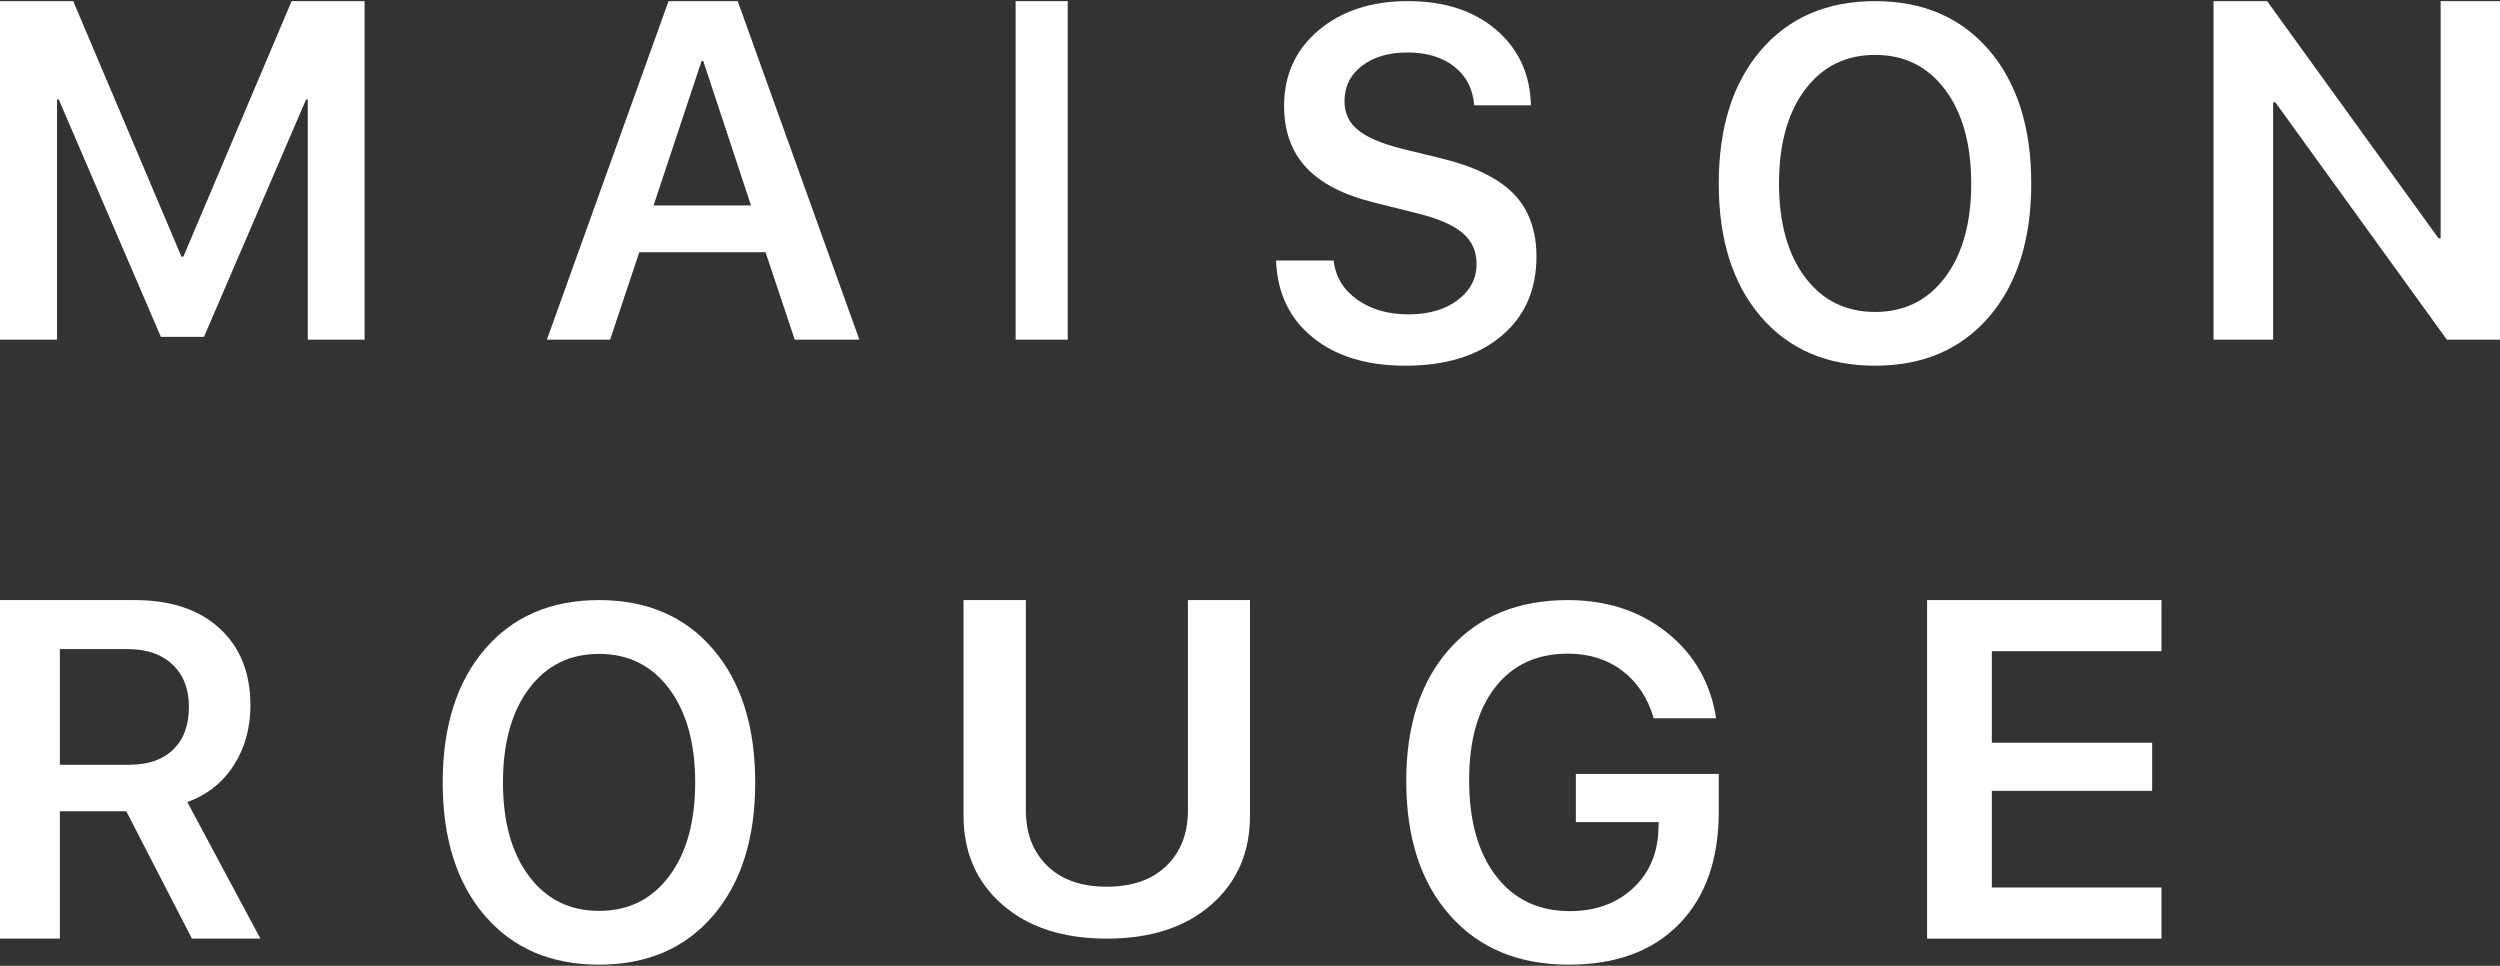
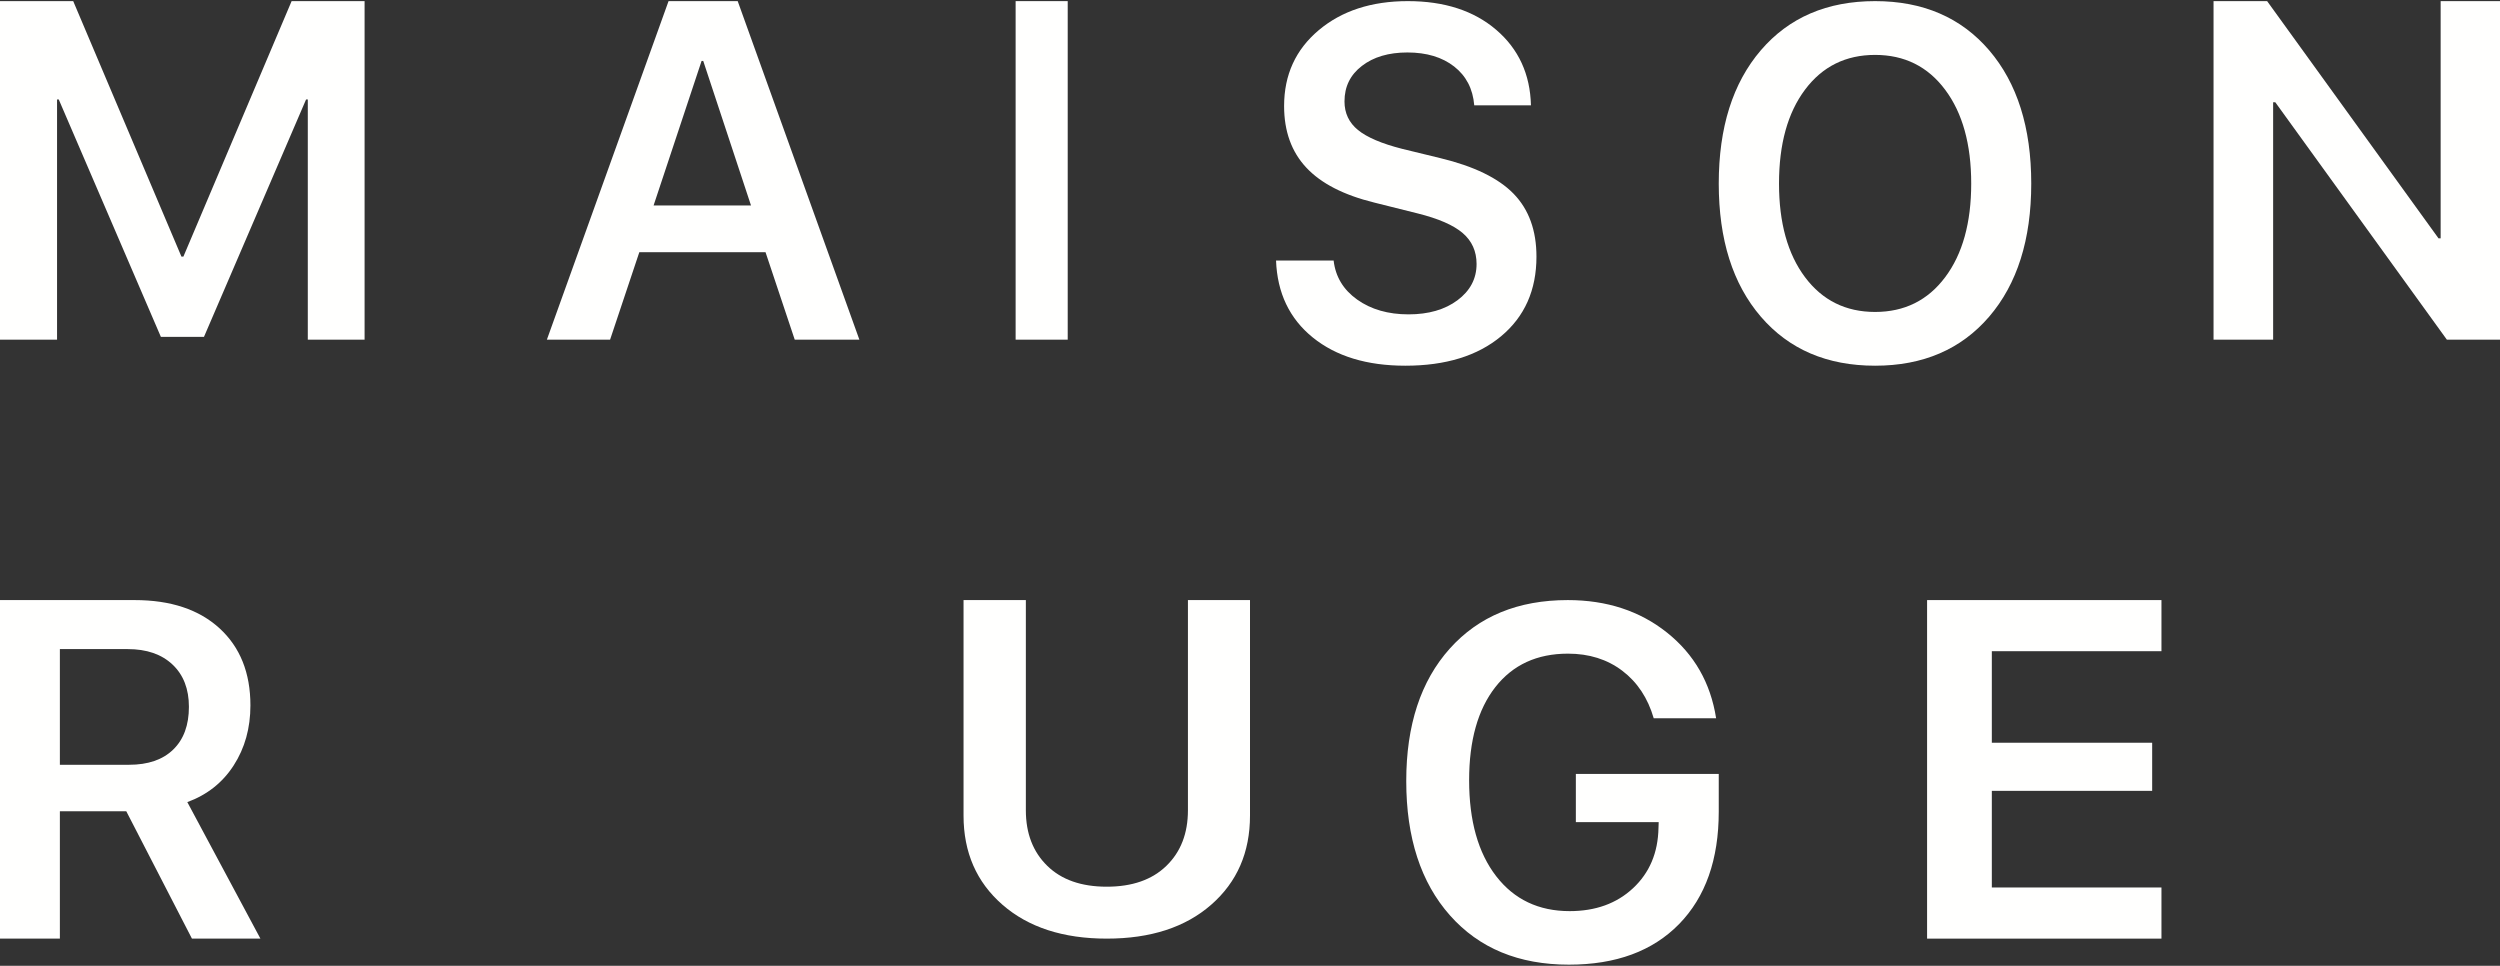
<svg xmlns="http://www.w3.org/2000/svg" width="950" height="367" viewBox="0 0 950 367" fill="none">
  <rect x="0" y="0" width="950" height="367" fill="#333333" stroke="none" />
  <path fill-rule="evenodd" clip-rule="evenodd" d="M138.542 0.427V129.073H116.964V37.789H116.311L77.51 128.008H61.133L22.322 37.789H21.68V129.073H0V0.427H27.819L68.945 97.515H69.689L110.815 0.427H138.542Z" fill="#FFFFFE" />
  <path fill-rule="evenodd" clip-rule="evenodd" d="M266.599 23.163L248.359 78.082H285.383L267.232 23.163H266.599ZM301.999 129.073L290.895 95.824H242.946L231.832 129.073H207.812L254.05 0.427H280.325L326.562 129.073H301.999Z" fill="#FFFFFE" />
  <path fill-rule="evenodd" clip-rule="evenodd" d="M385.938 129.073H405.729V0.427H385.938V129.073Z" fill="#FFFFFE" />
  <path fill-rule="evenodd" clip-rule="evenodd" d="M484.896 99.01H506.78C507.481 105.15 510.466 110.089 515.716 113.837C520.986 117.584 527.484 119.458 535.249 119.458C542.831 119.458 549.051 117.666 553.86 114.081C558.668 110.486 561.097 105.894 561.097 100.313C561.097 95.487 559.331 91.566 555.827 88.562C552.324 85.558 546.603 83.063 538.666 81.088L522.291 76.994C510.667 74.143 502.029 69.723 496.404 63.705C490.78 57.707 487.958 49.886 487.958 40.294C487.958 28.451 492.335 18.869 501.098 11.486C509.842 4.123 521.149 0.427 534.98 0.427C548.878 0.427 560.07 4.062 568.574 11.343C577.059 18.624 581.464 28.176 581.762 40.019H560.214C559.695 33.756 557.142 28.848 552.593 25.284C548.024 21.72 542.111 19.938 534.807 19.938C527.685 19.938 521.917 21.649 517.521 25.05C513.096 28.451 510.907 32.942 510.907 38.532C510.907 42.992 512.616 46.608 516.023 49.398C519.44 52.188 525.026 54.571 532.801 56.556L547.333 60.09C560.127 63.186 569.409 67.697 575.187 73.644C580.965 79.601 583.854 87.554 583.854 97.523C583.854 110.232 579.372 120.313 570.417 127.777C561.452 135.242 549.329 138.969 534.03 138.969C519.421 138.969 507.702 135.394 498.862 128.246C490.012 121.087 485.366 111.342 484.896 99.01Z" fill="#FFFFFE" />
  <path fill-rule="evenodd" clip-rule="evenodd" d="M739.165 34.113C732.577 25.284 723.698 20.865 712.538 20.865C701.378 20.865 692.499 25.274 685.912 34.072C679.324 42.86 676.025 54.754 676.025 69.754C676.025 84.672 679.324 96.546 685.912 105.334C692.499 114.132 701.378 118.541 712.538 118.541C723.698 118.541 732.577 114.132 739.165 105.334C745.762 96.546 749.06 84.672 749.06 69.754C749.06 54.815 745.762 42.942 739.165 34.113ZM712.538 0.427C730.752 0.427 745.201 6.659 755.876 19.103C766.533 31.557 771.875 48.441 771.875 69.754C771.875 91.057 766.533 107.92 755.876 120.344C745.201 132.757 730.752 138.969 712.538 138.969C694.267 138.969 679.799 132.757 669.124 120.344C658.448 107.92 653.125 91.057 653.125 69.754C653.125 48.441 658.448 31.557 669.124 19.103C679.799 6.659 694.267 0.427 712.538 0.427Z" fill="#FFFFFE" />
  <path fill-rule="evenodd" clip-rule="evenodd" d="M863.79 129.073H841.146V0.427H861.508L926.629 90.558H927.446V0.427H950V129.073H929.808L864.607 38.854H863.79V129.073Z" fill="#FFFFFE" />
  <path fill-rule="evenodd" clip-rule="evenodd" d="M22.753 246.655V290.615H49.035C56.264 290.615 61.871 288.69 65.834 284.821C69.806 280.961 71.788 275.548 71.788 268.591C71.788 261.82 69.719 256.465 65.573 252.547C61.426 248.619 55.743 246.655 48.513 246.655H22.753ZM22.753 308.271V356.677H0V228.031H51.151C64.848 228.031 75.615 231.607 83.435 238.77C91.255 245.932 95.16 255.703 95.16 268.054C95.16 276.681 93.043 284.273 88.809 290.84C84.585 297.406 78.699 302.047 71.179 304.802L98.958 356.677H72.938L47.981 308.271H22.753Z" fill="#FFFFFE" />
-   <path fill-rule="evenodd" clip-rule="evenodd" d="M254.275 261.717C247.687 252.888 238.817 248.479 227.647 248.479C216.486 248.479 207.606 252.878 201.018 261.676C194.43 270.464 191.131 282.358 191.131 297.358C191.131 312.276 194.43 324.15 201.018 332.948C207.606 341.736 216.486 346.135 227.647 346.135C238.817 346.135 247.687 341.736 254.275 332.948C260.873 324.15 264.172 312.276 264.172 297.358C264.172 282.419 260.873 270.556 254.275 261.717ZM227.647 228.031C245.862 228.031 260.312 234.263 270.979 246.707C281.646 259.161 286.979 276.055 286.979 297.358C286.979 318.661 281.646 335.525 270.979 347.948C260.312 360.361 245.862 366.573 227.647 366.573C209.375 366.573 194.896 360.361 184.229 347.948C173.562 335.525 168.229 318.661 168.229 297.358C168.229 276.055 173.562 259.161 184.229 246.707C194.896 234.263 209.375 228.031 227.647 228.031Z" fill="#FFFFFE" />
  <path fill-rule="evenodd" clip-rule="evenodd" d="M389.824 228.031V307.919C389.824 316.685 392.54 323.72 397.951 329.006C403.363 334.312 410.907 336.945 420.573 336.945C430.239 336.945 437.793 334.312 443.245 329.006C448.687 323.72 451.413 316.685 451.413 307.919V228.031H475V309.928C475 323.913 470.092 335.196 460.264 343.788C450.447 352.381 437.22 356.677 420.573 356.677C403.997 356.677 390.779 352.381 380.922 343.788C371.075 335.196 366.146 323.913 366.146 309.928V228.031H389.824Z" fill="#FFFFFE" />
  <path fill-rule="evenodd" clip-rule="evenodd" d="M653.125 308.407C653.125 326.614 648.097 340.861 638.059 351.145C628.002 361.43 614.047 366.573 596.195 366.573C577.122 366.573 562.057 360.341 550.988 347.846C539.919 335.372 534.375 318.356 534.375 296.798C534.375 275.546 539.88 258.784 550.899 246.483C561.908 234.182 576.864 228.031 595.749 228.031C610.576 228.031 623.162 232.166 633.477 240.394C643.792 248.632 650.011 259.467 652.123 272.929H628.409C626.177 265.24 622.19 259.232 616.467 254.884C610.735 250.546 603.862 248.387 595.828 248.387C584.065 248.387 574.871 252.624 568.226 261.106C561.59 269.599 558.268 281.401 558.268 296.513C558.268 311.94 561.699 324.079 568.543 332.948C575.387 341.808 584.71 346.227 596.463 346.227C606.311 346.227 614.335 343.325 620.574 337.5C626.822 331.665 630.045 324.048 630.224 314.639L630.303 312.409H598.823V294.099H653.125V308.407Z" fill="#FFFFFE" />
  <path fill-rule="evenodd" clip-rule="evenodd" d="M821.354 337.242V356.677H732.292V228.031H821.354V247.456H756.893V282.241H817.822V300.523H756.893V337.242H821.354Z" fill="#FFFFFE" />
</svg>